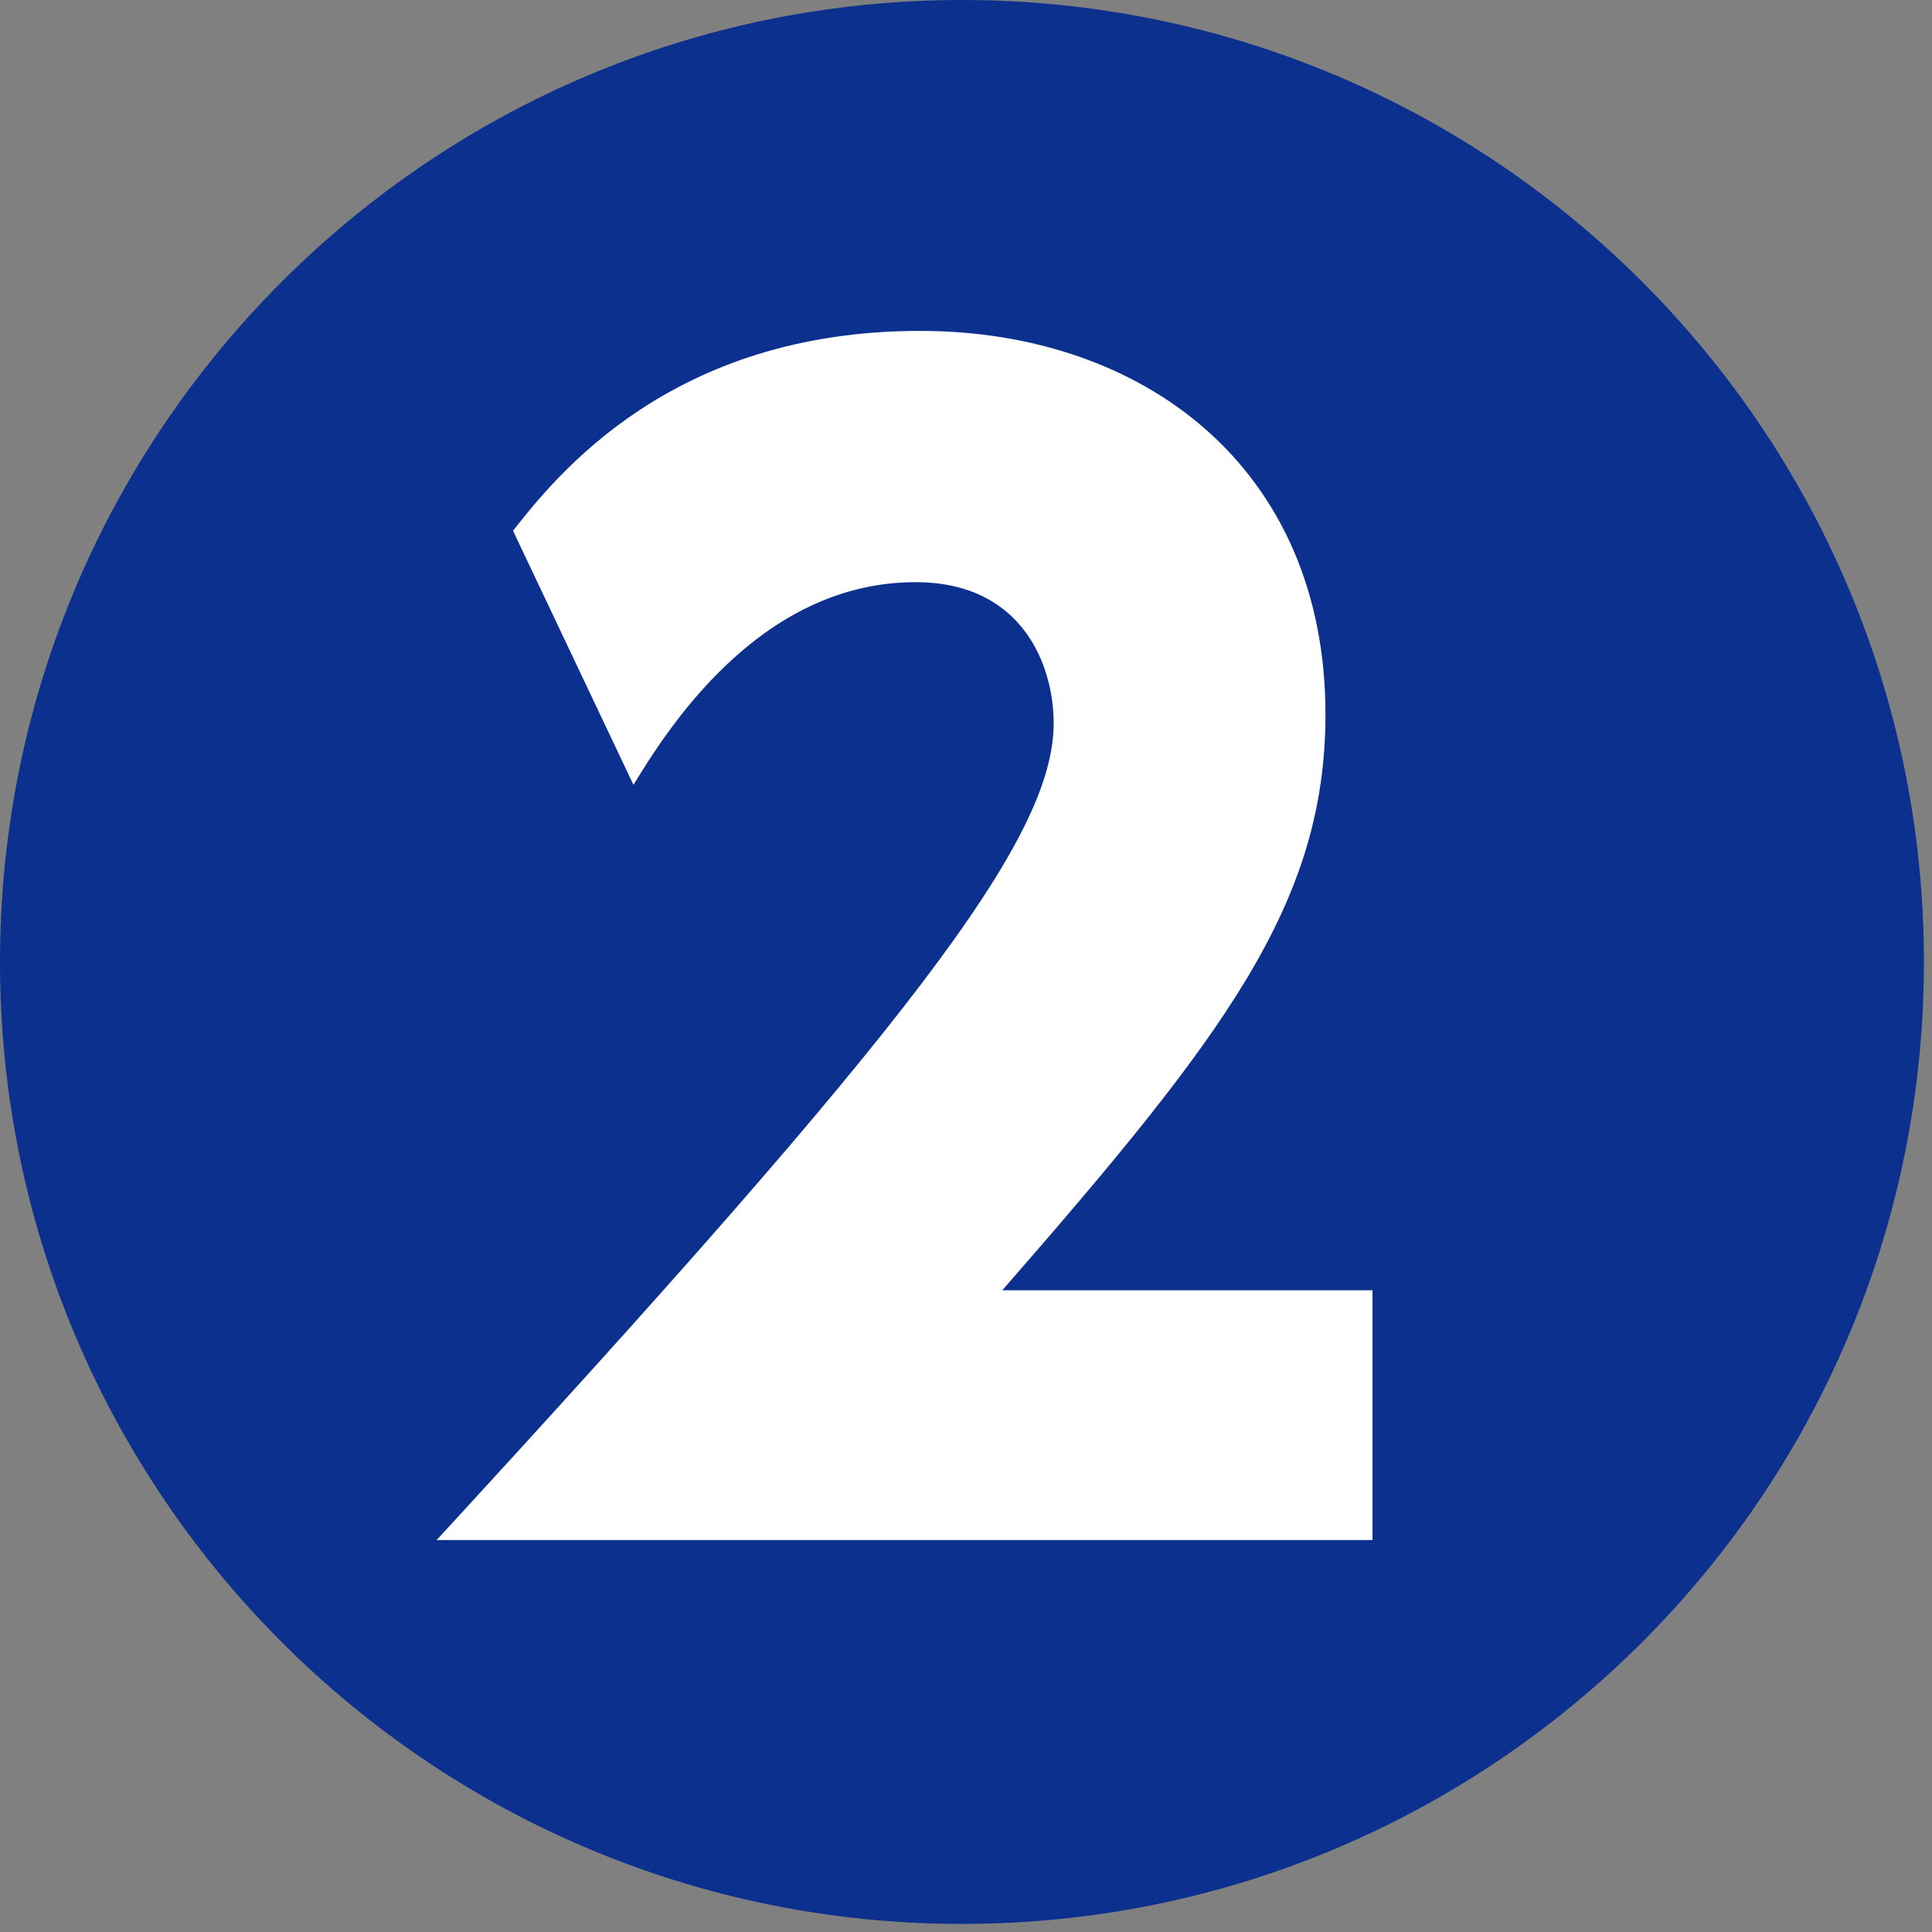
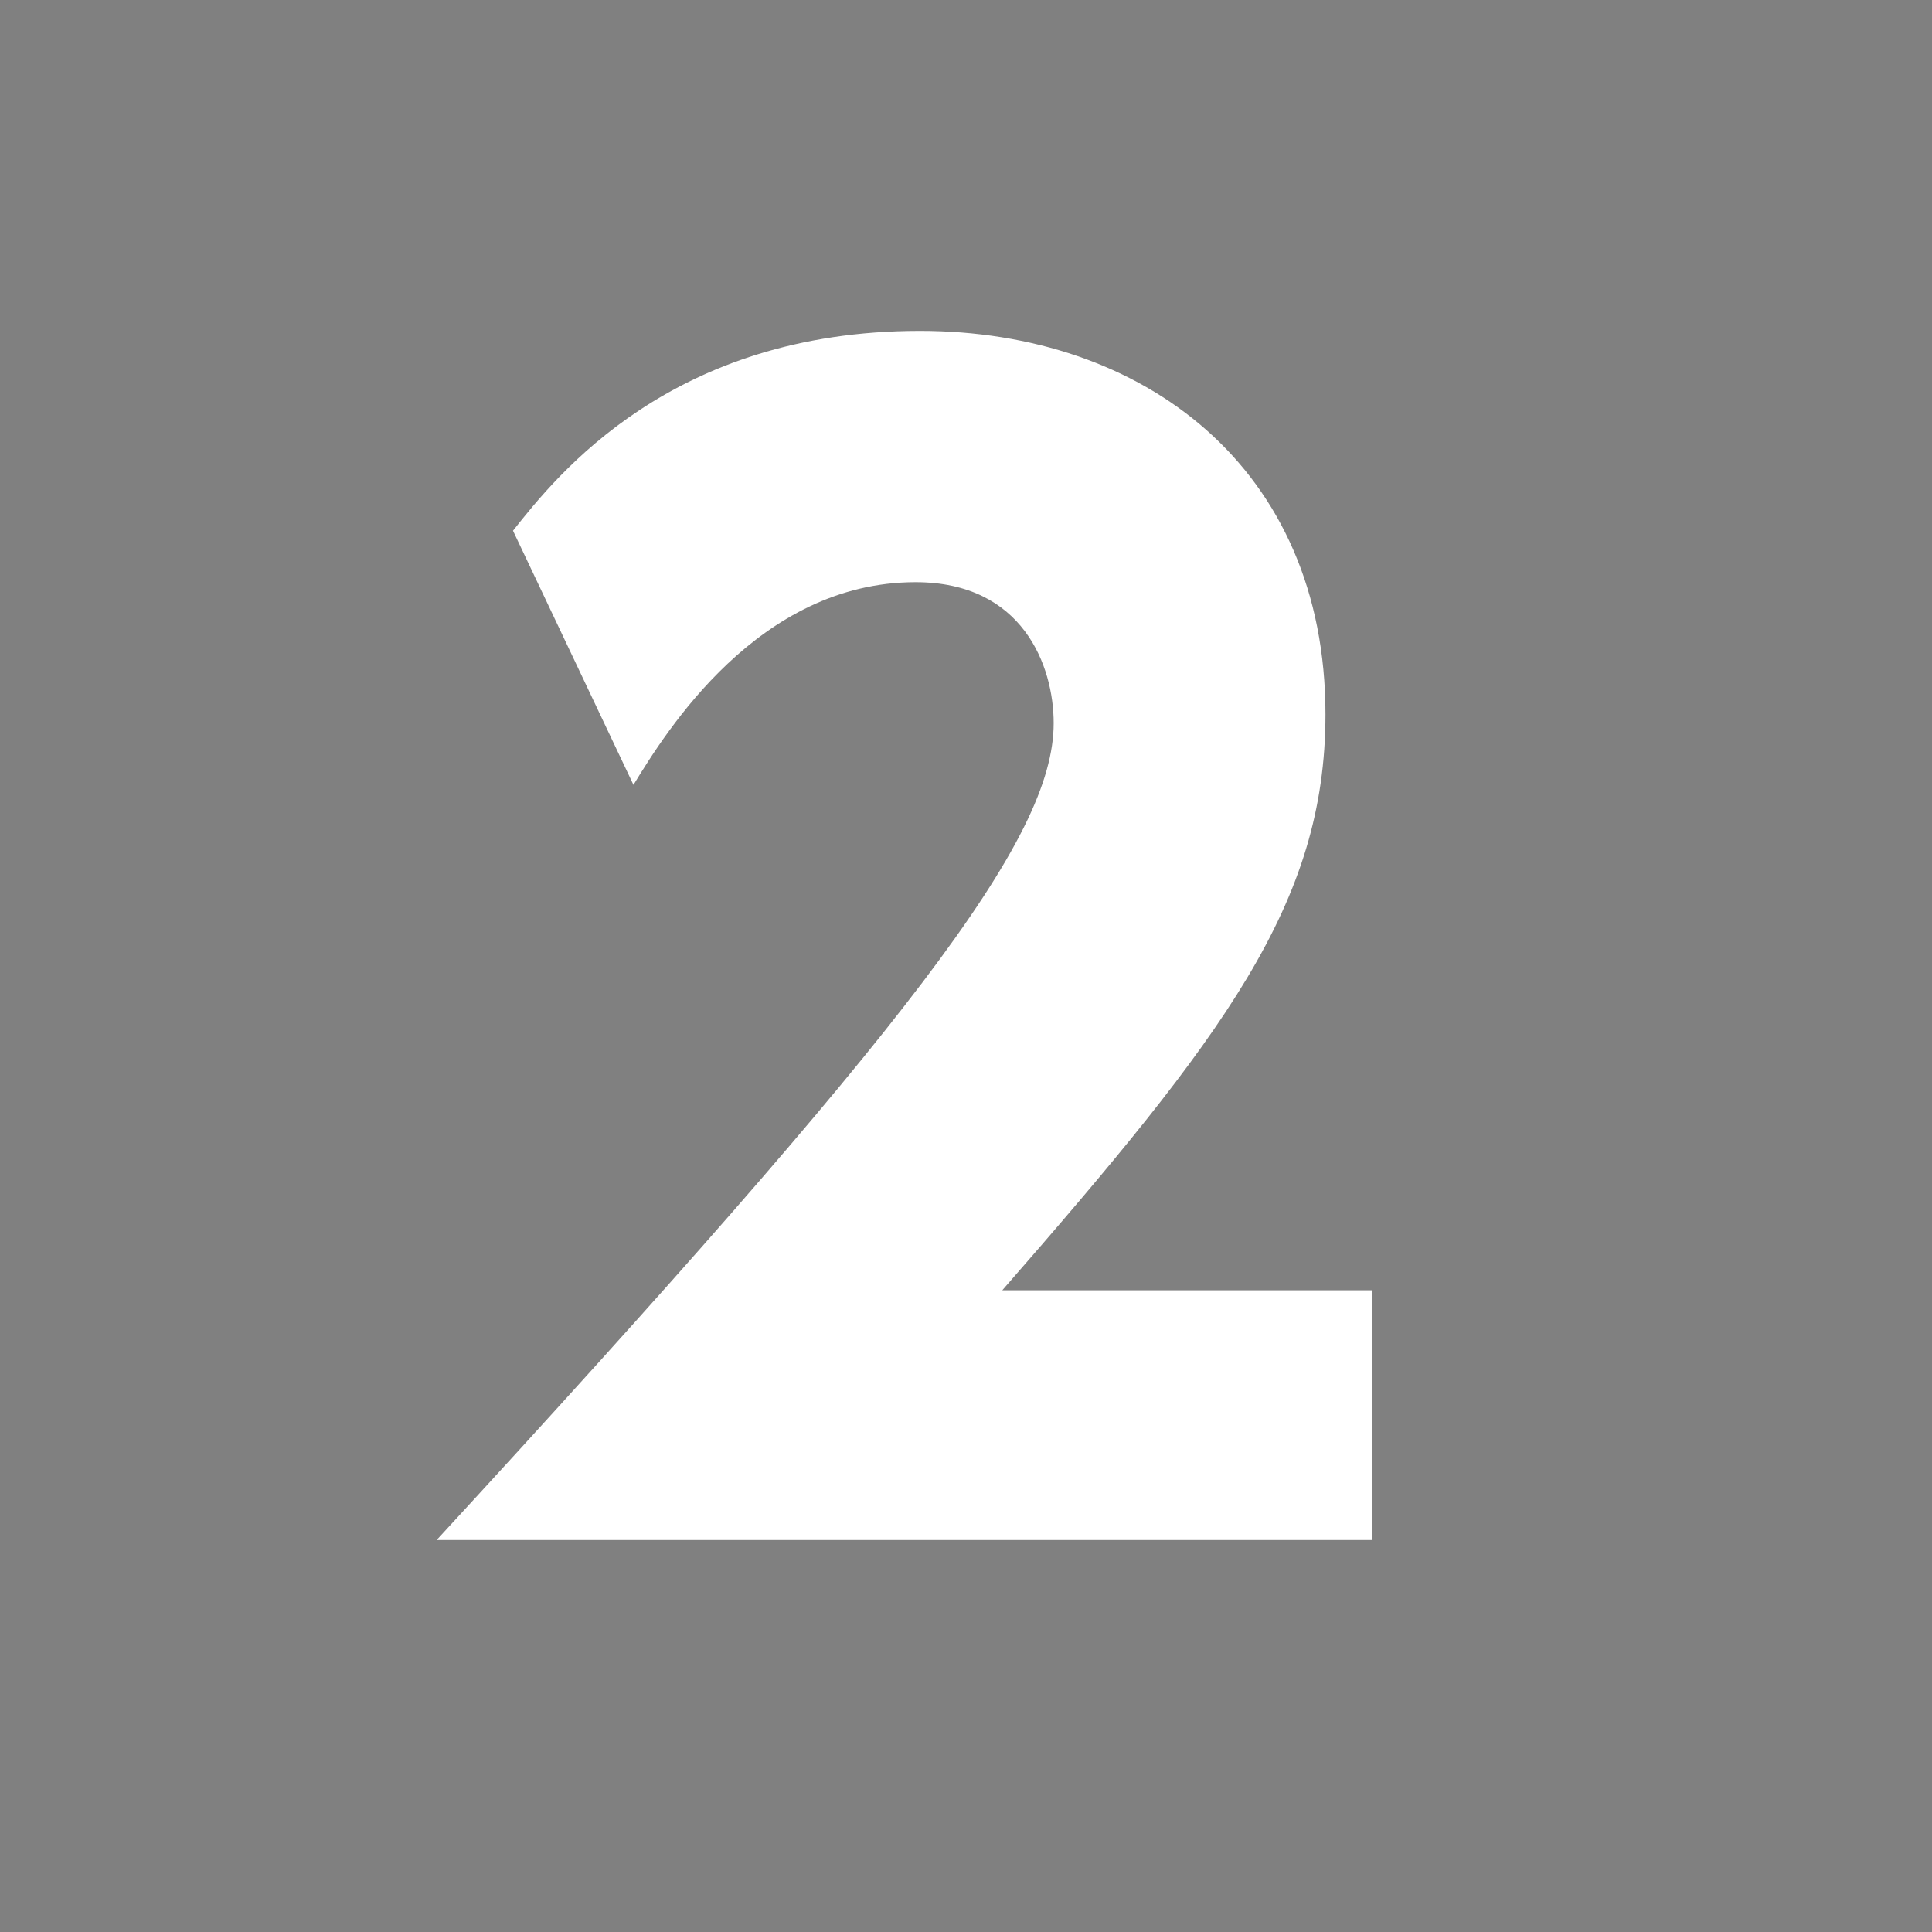
<svg xmlns="http://www.w3.org/2000/svg" width="66px" height="66px" version="1.1" xml:space="preserve" style="fill-rule:evenodd;clip-rule:evenodd;stroke-linejoin:round;stroke-miterlimit:2;">
  <rect width="100%" height="100%" fill="#808080" stroke="none" />
-   <path d="M65.724,32.862c0,-18.149 -14.713,-32.862 -32.862,-32.862c-18.149,0 -32.862,14.713 -32.862,32.862c0,18.149 14.713,32.862 32.862,32.862c18.149,0 32.862,-14.713 32.862,-32.862" style="fill:#0b308e;fill-rule:nonzero;" />
  <path d="M46.886,44.078l0,8.532l-31.97,0c16.16,-17.567 21.079,-23.939 21.079,-27.906c0,-1.957 -1.054,-4.816 -4.718,-4.816c-5.371,0 -8.532,5.117 -9.637,6.924l-4.115,-8.682c1.506,-1.908 5.421,-6.826 13.902,-6.826c7.63,0 13.853,4.669 13.853,13.1c0,6.473 -3.464,10.992 -11.041,19.674l12.647,0Z" style="fill:#fff;fill-rule:nonzero;" />
</svg>